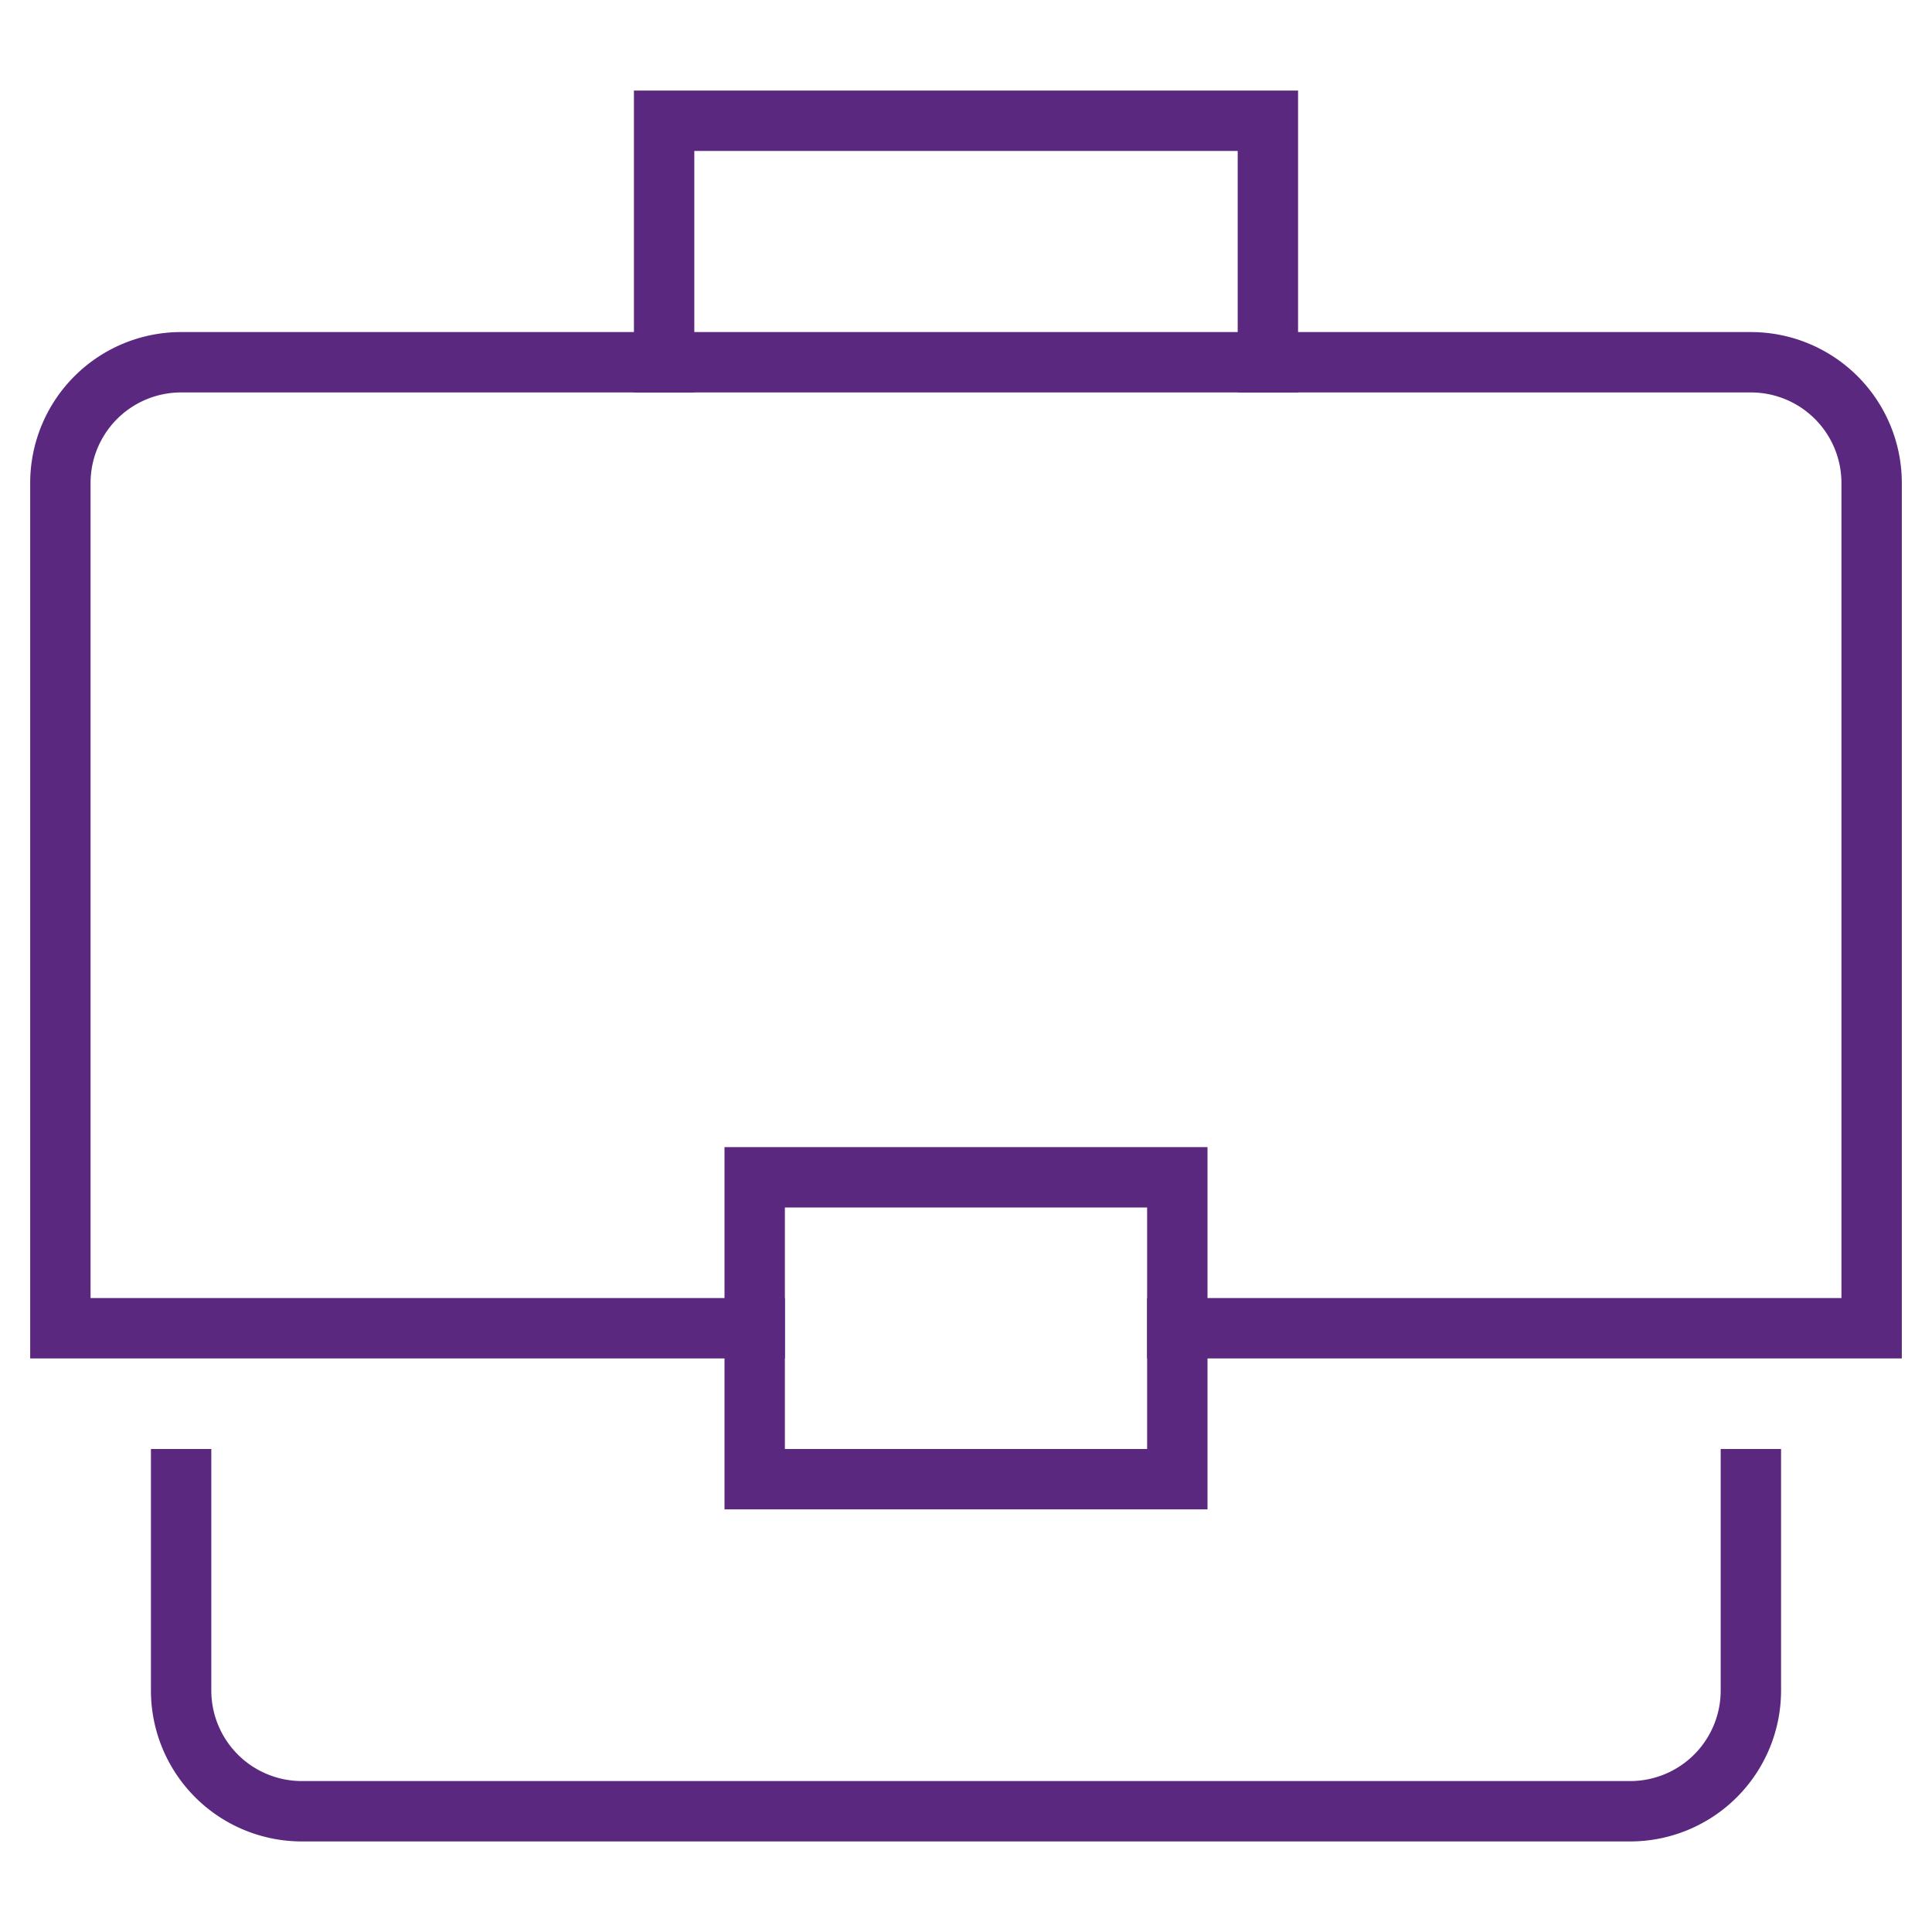
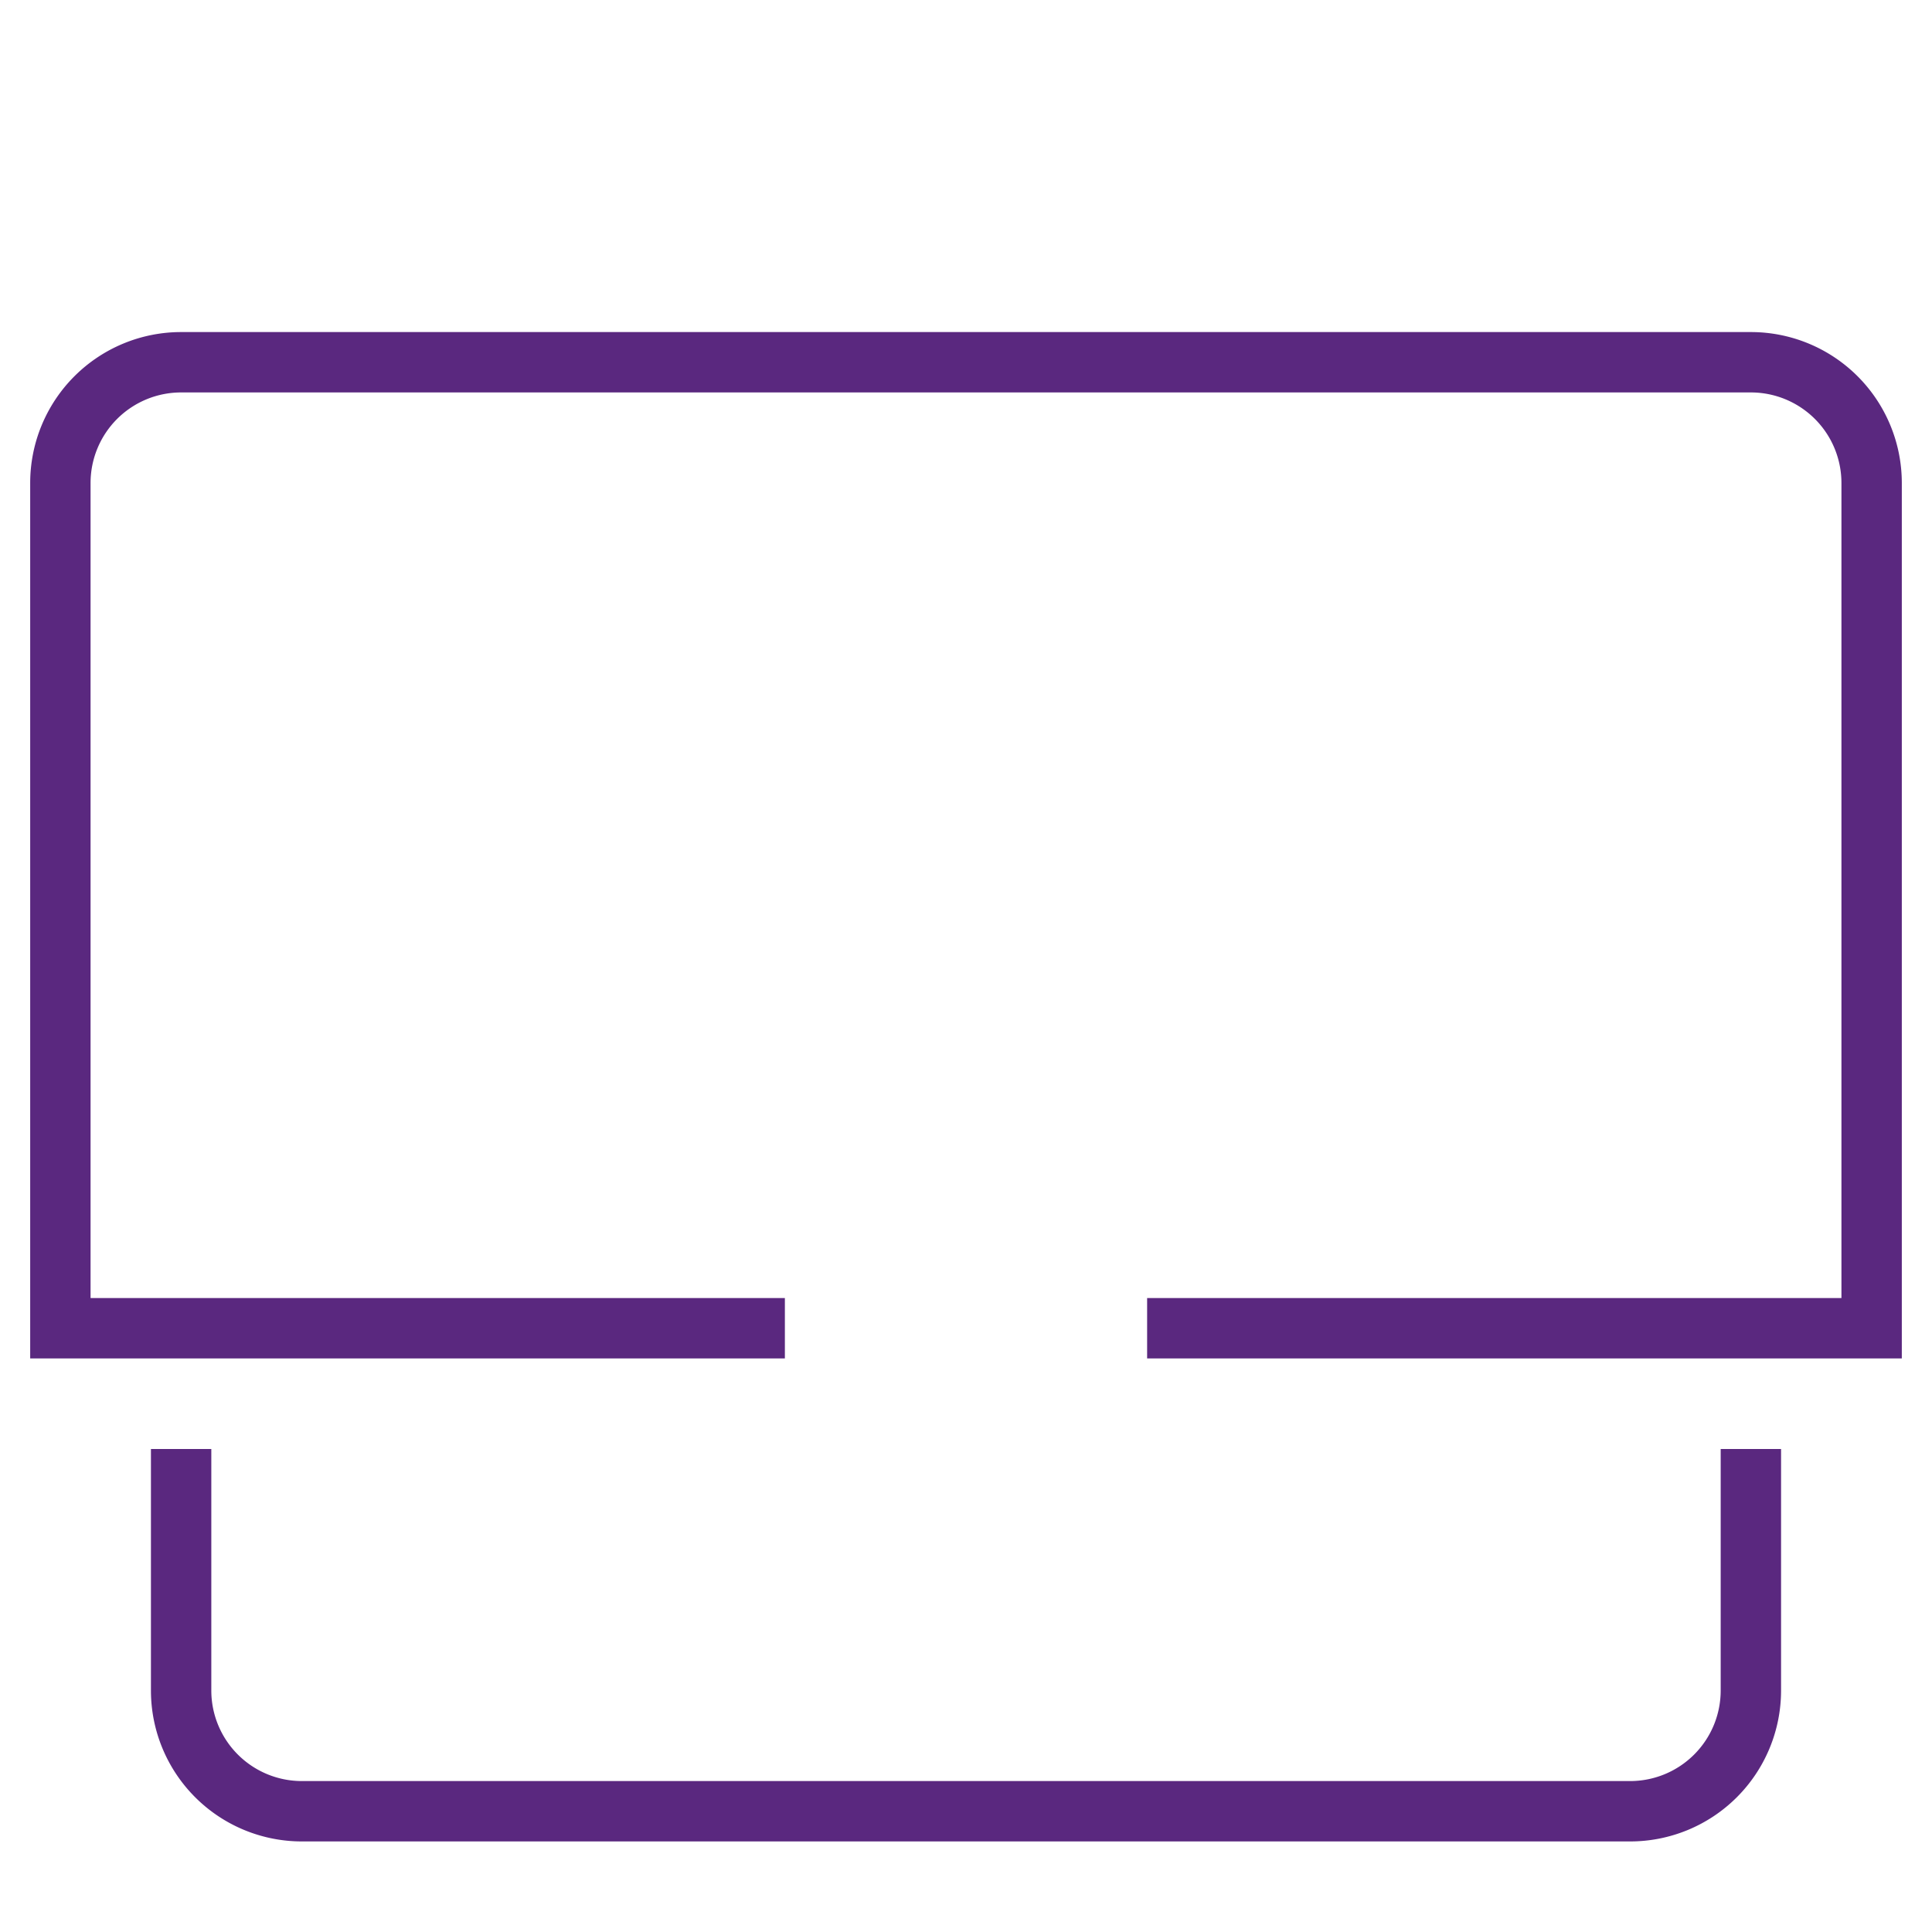
<svg xmlns="http://www.w3.org/2000/svg" width="64" height="64" viewBox="0 0 64 64">
  <g class="nc-icon-wrapper" stroke-linecap="square" stroke-linejoin="miter" stroke-width="2" fill="none" stroke="#5a287f" stroke-miterlimit="10">
-     <path data-color="color-2" d="M22 12V4h20v8" />
    <path stroke="#5a287f" d="M25 44H2V16a4 4 0 0 1 4-4h52a4 4 0 0 1 4 4v28H39M58 49v7a4 4 0 0 1-4 4H10a4 4 0 0 1-4-4v-7" />
-     <path data-color="color-2" d="M25 39h14v10H25z" />
  </g>
</svg>